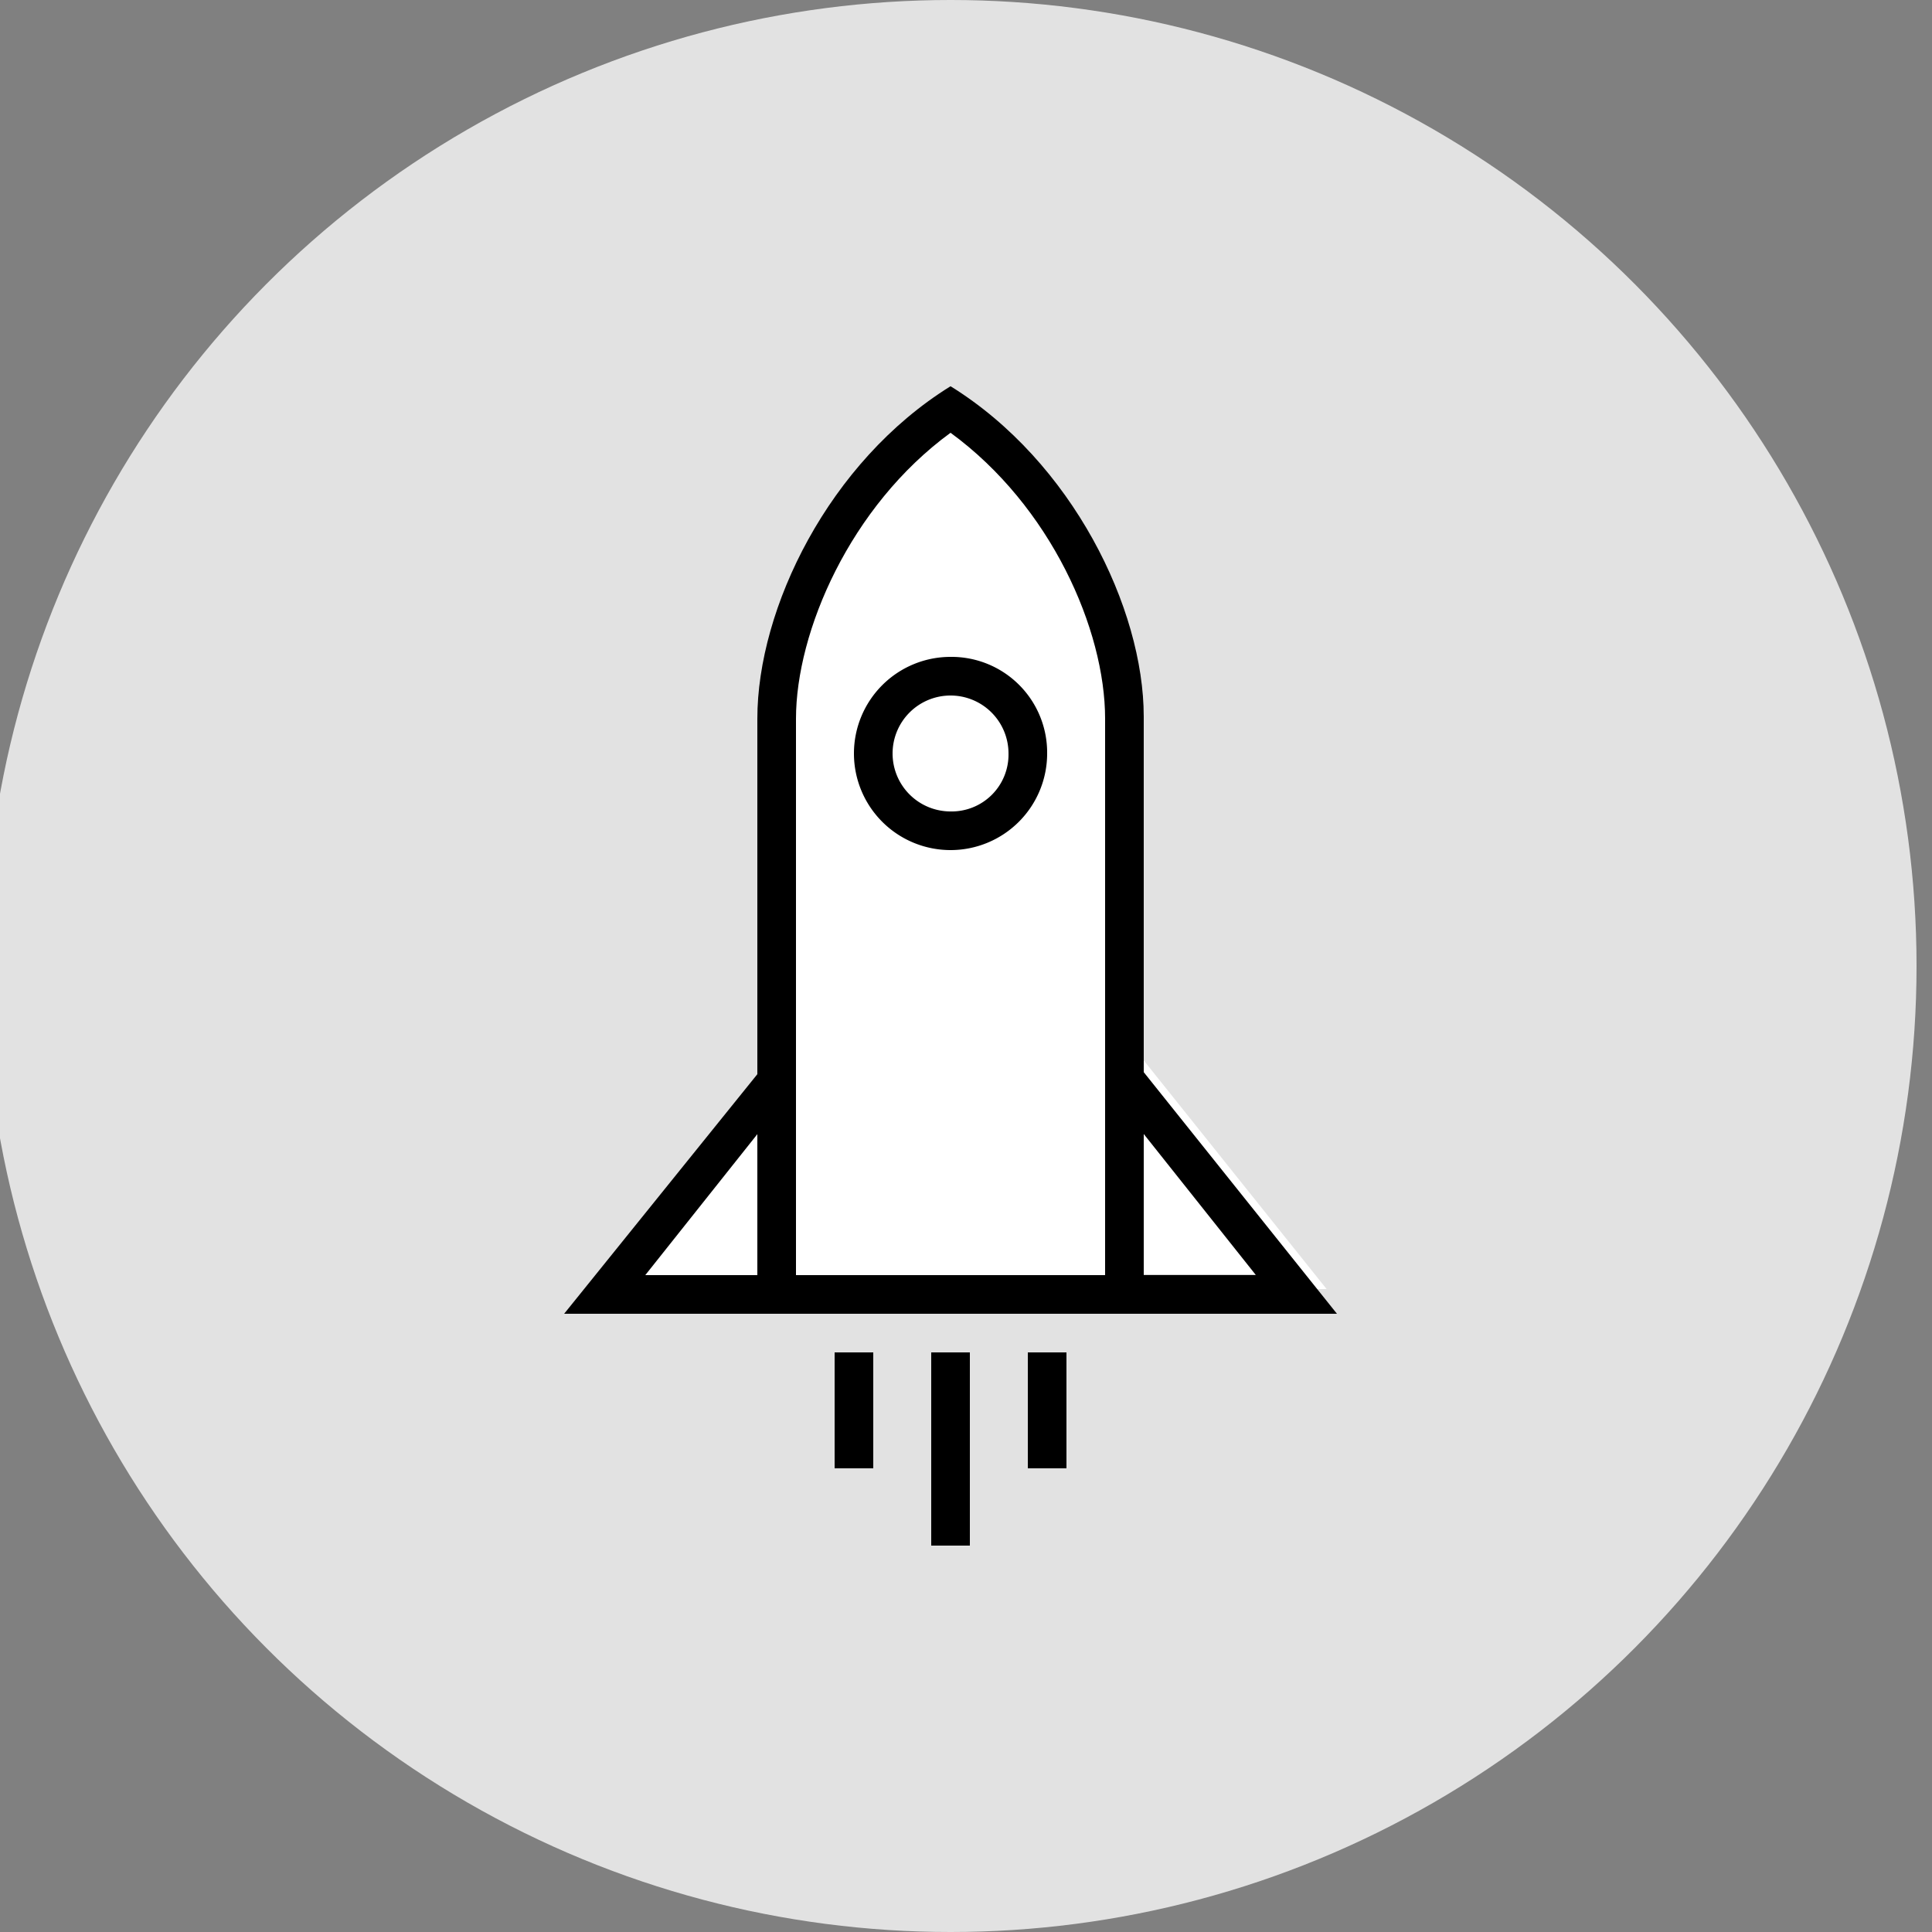
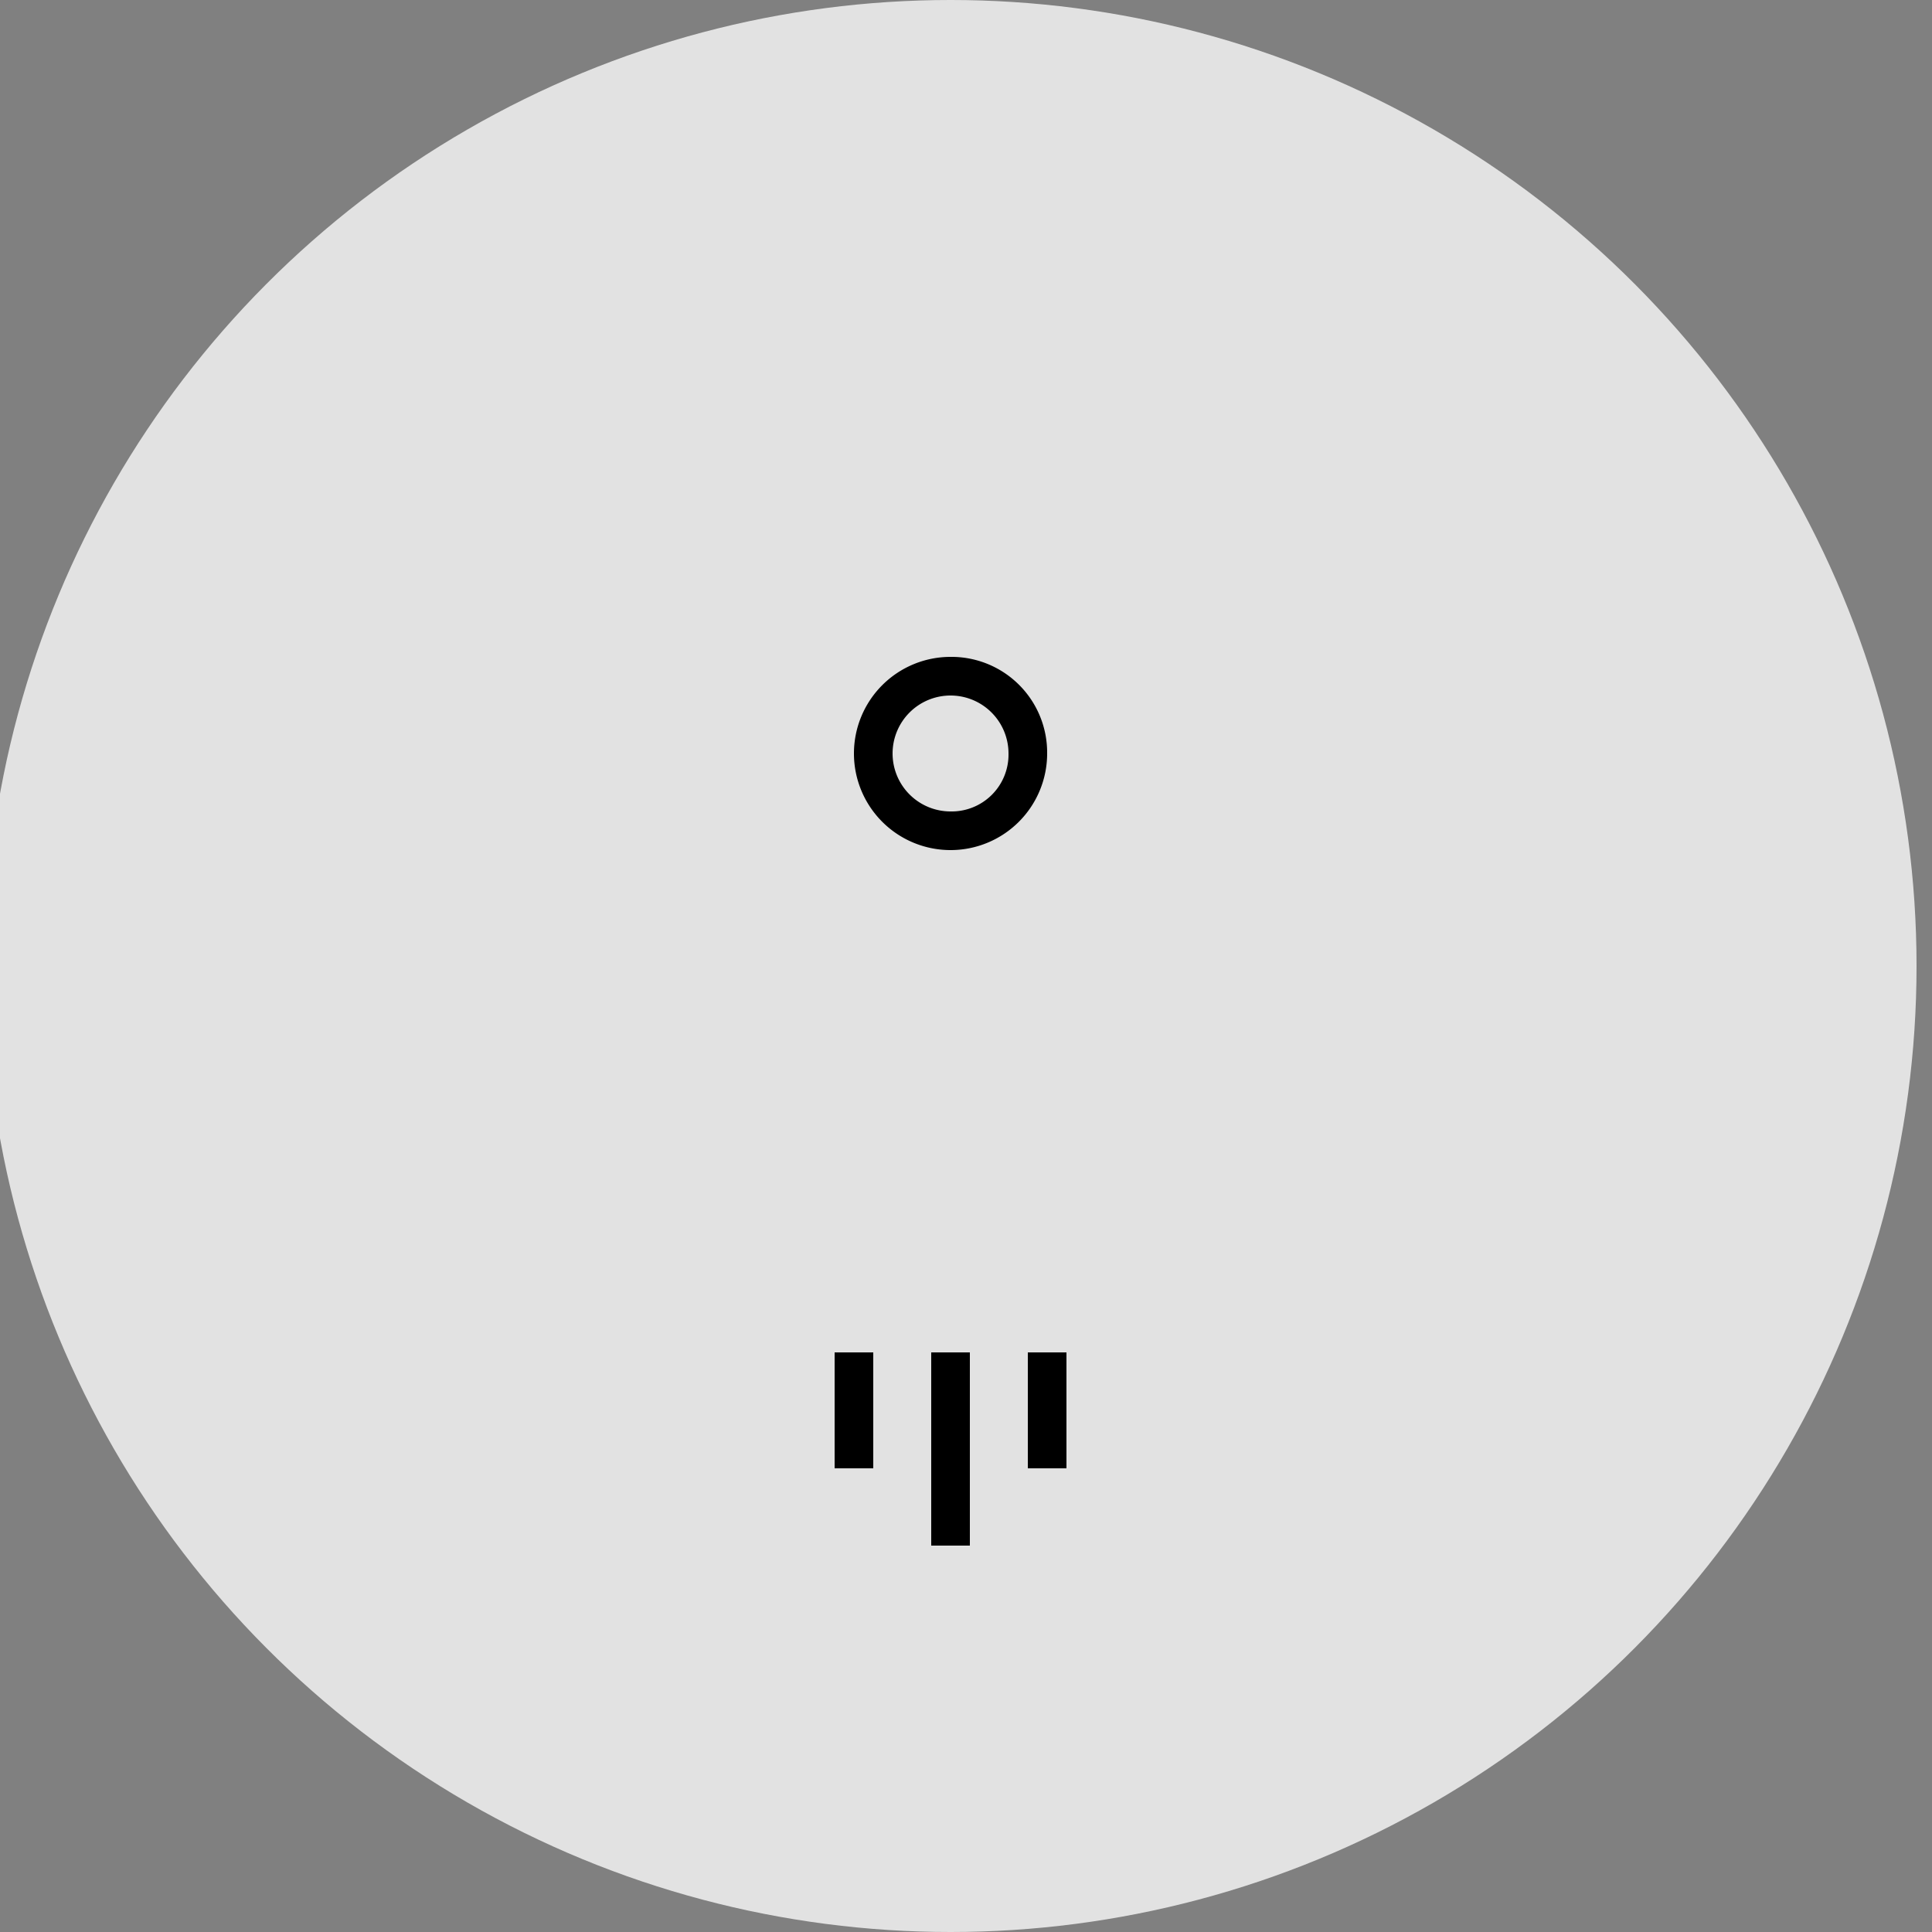
<svg xmlns="http://www.w3.org/2000/svg" id="Capa_1" data-name="Capa 1" viewBox="0 0 125 125">
  <rect x="0" y="0" width="125" height="125" fill="#808080" stroke="none" />
  <defs>
    <style>.cls-1{fill:#e2e2e2;}.cls-2{fill:#fff;}</style>
  </defs>
  <title>f</title>
  <circle class="cls-1" cx="61.5" cy="62.5" r="62.5" />
-   <path class="cls-2" d="M74,68.61V46.83c0-6.63-4.38-15.62-11.83-20.23C54.71,31.21,50.33,40.21,50.33,47V68.73L38.5,83.4H85.83L74,68.61Z" />
  <path d="M61.5,42.5a6.25,6.25,0,1,0,6.25,6.25A6.19,6.19,0,0,0,61.5,42.5Zm0,10a3.75,3.75,0,1,1,3.75-3.75A3.68,3.68,0,0,1,61.5,52.5Z" />
-   <path d="M74,69.37v-23c0-7-4.62-16.5-12.5-21.38C53.62,29.87,49,39.37,49,46.5v23L36.5,85h50L74,69.37ZM49,82.5H41.75L49,73.38Zm22.5,0h-20v-36c0-5.63,3.5-13.75,10-18.5,6.5,4.75,10,12.75,10,18.5v36ZM74,73.37l7.25,9.12H74Z" />
  <path d="M60.25,87.5h2.5V100h-2.5Z" />
  <path d="M66.5,87.5H69V95H66.5Z" />
  <path d="M54,87.5h2.5V95H54Z" />
</svg>